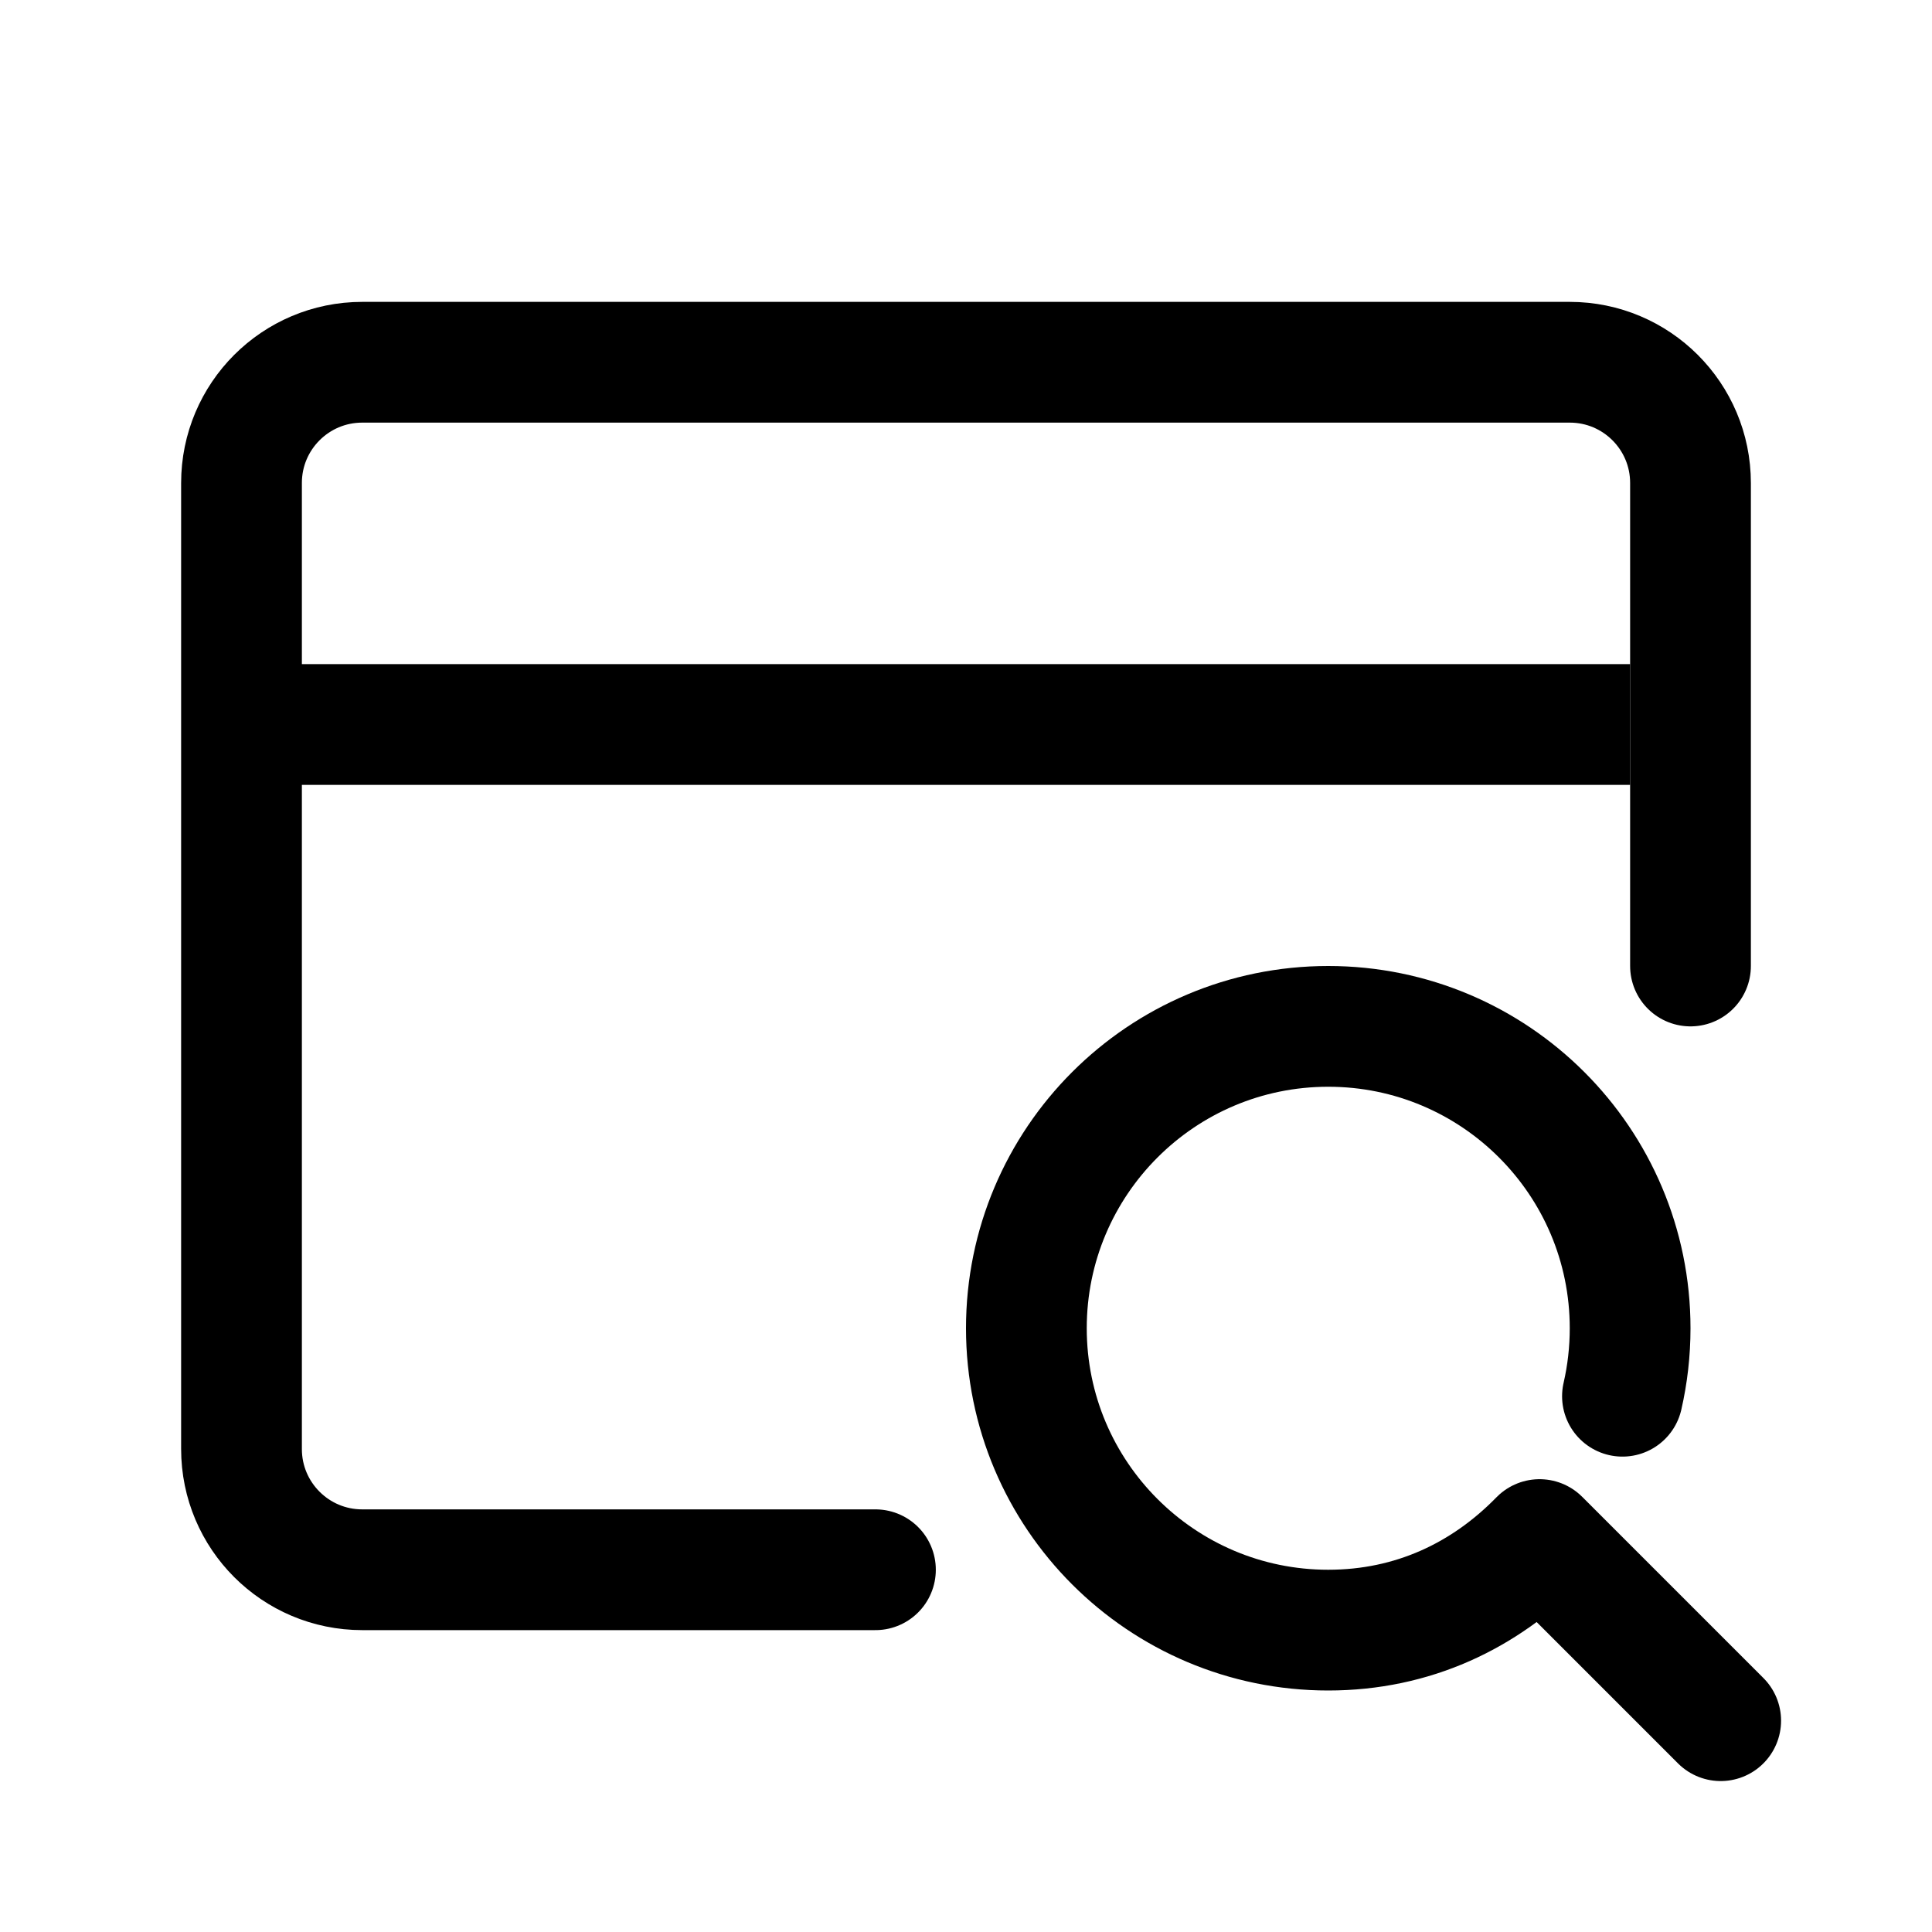
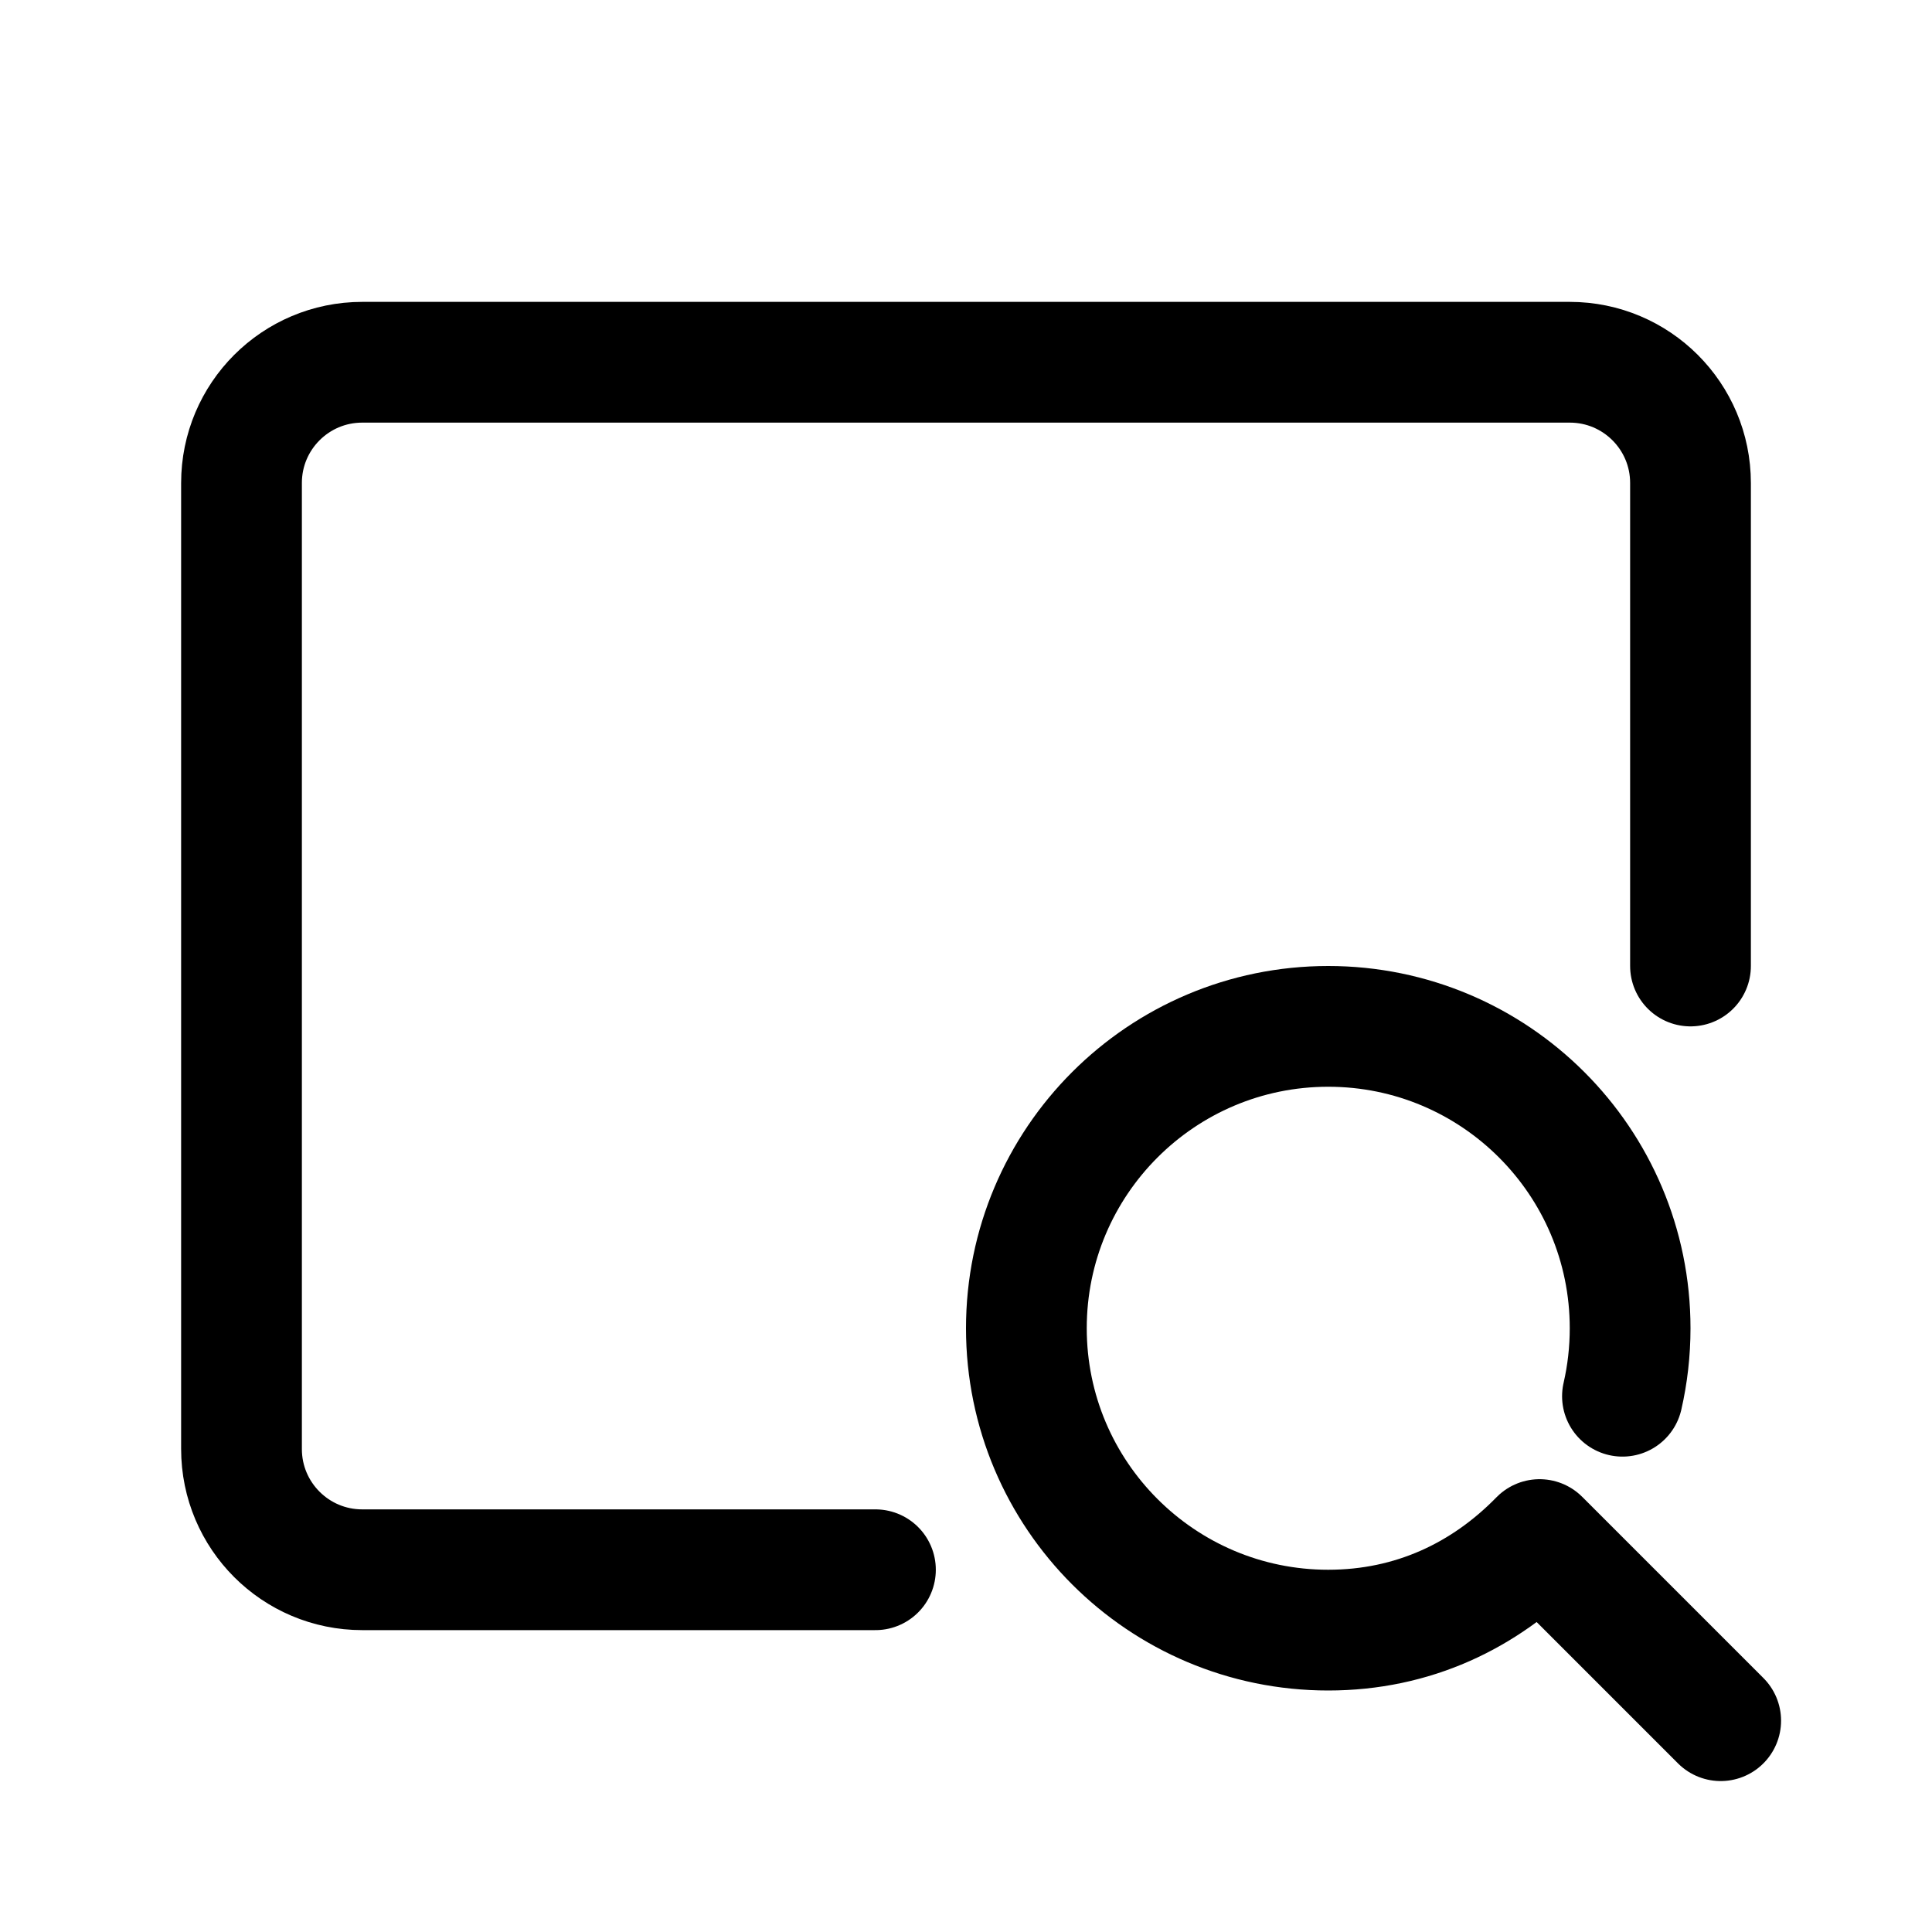
<svg xmlns="http://www.w3.org/2000/svg" width="32px" height="32px" viewBox="0 0 32 32" version="1.1">
  <title>On-site search</title>
  <desc>Created with Sketch.</desc>
  <g id="On-site-search" stroke="none" stroke-width="1" fill="none" fill-rule="evenodd">
    <rect id="矩形" x="0" y="0" width="32" height="32" />
    <path d="M26.873,23.126 C26.956,22.764 27,22.387 27,22 C27,19.239 24.761,17 22,17 C19.239,17 17,19.239 17,22 C17,24.761 19.239,27 22,27 C23.402,27 24.592,26.43 25.5,25.5 L28.5,28.5" id="路径" stroke="#000000" stroke-width="2" stroke-linecap="round" stroke-linejoin="round" />
    <path d="M14.5,26 L6,26 C4.895,26 4,25.105 4,24 L4,8 C4,6.895 4.895,6 6,6 L26,6 C27.105,6 28,6.895 28,8 L28,16 L28,16" id="路径" stroke="#000000" stroke-width="2" stroke-linecap="round" stroke-linejoin="round" />
-     <line x1="4" y1="12" x2="27" y2="12" id="路径-3" stroke="#000000" stroke-width="2" />
  </g>
</svg>